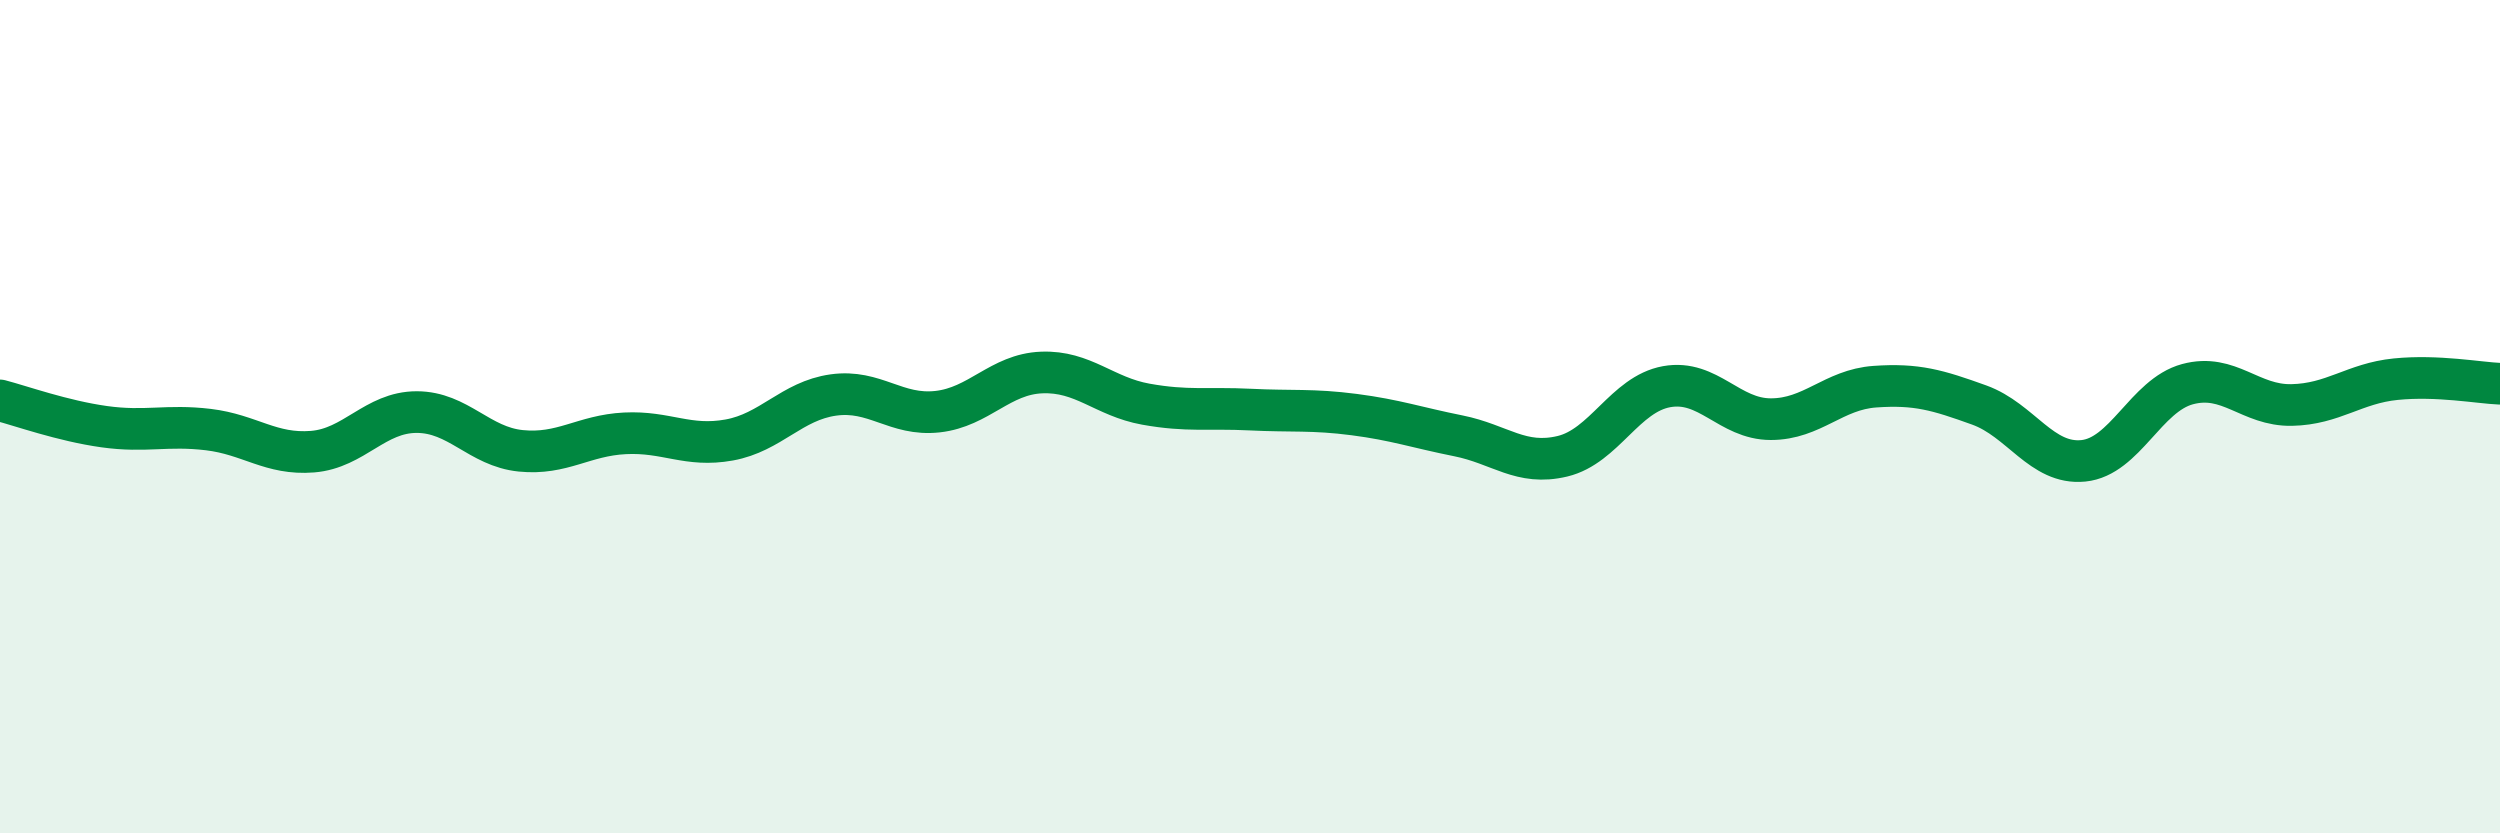
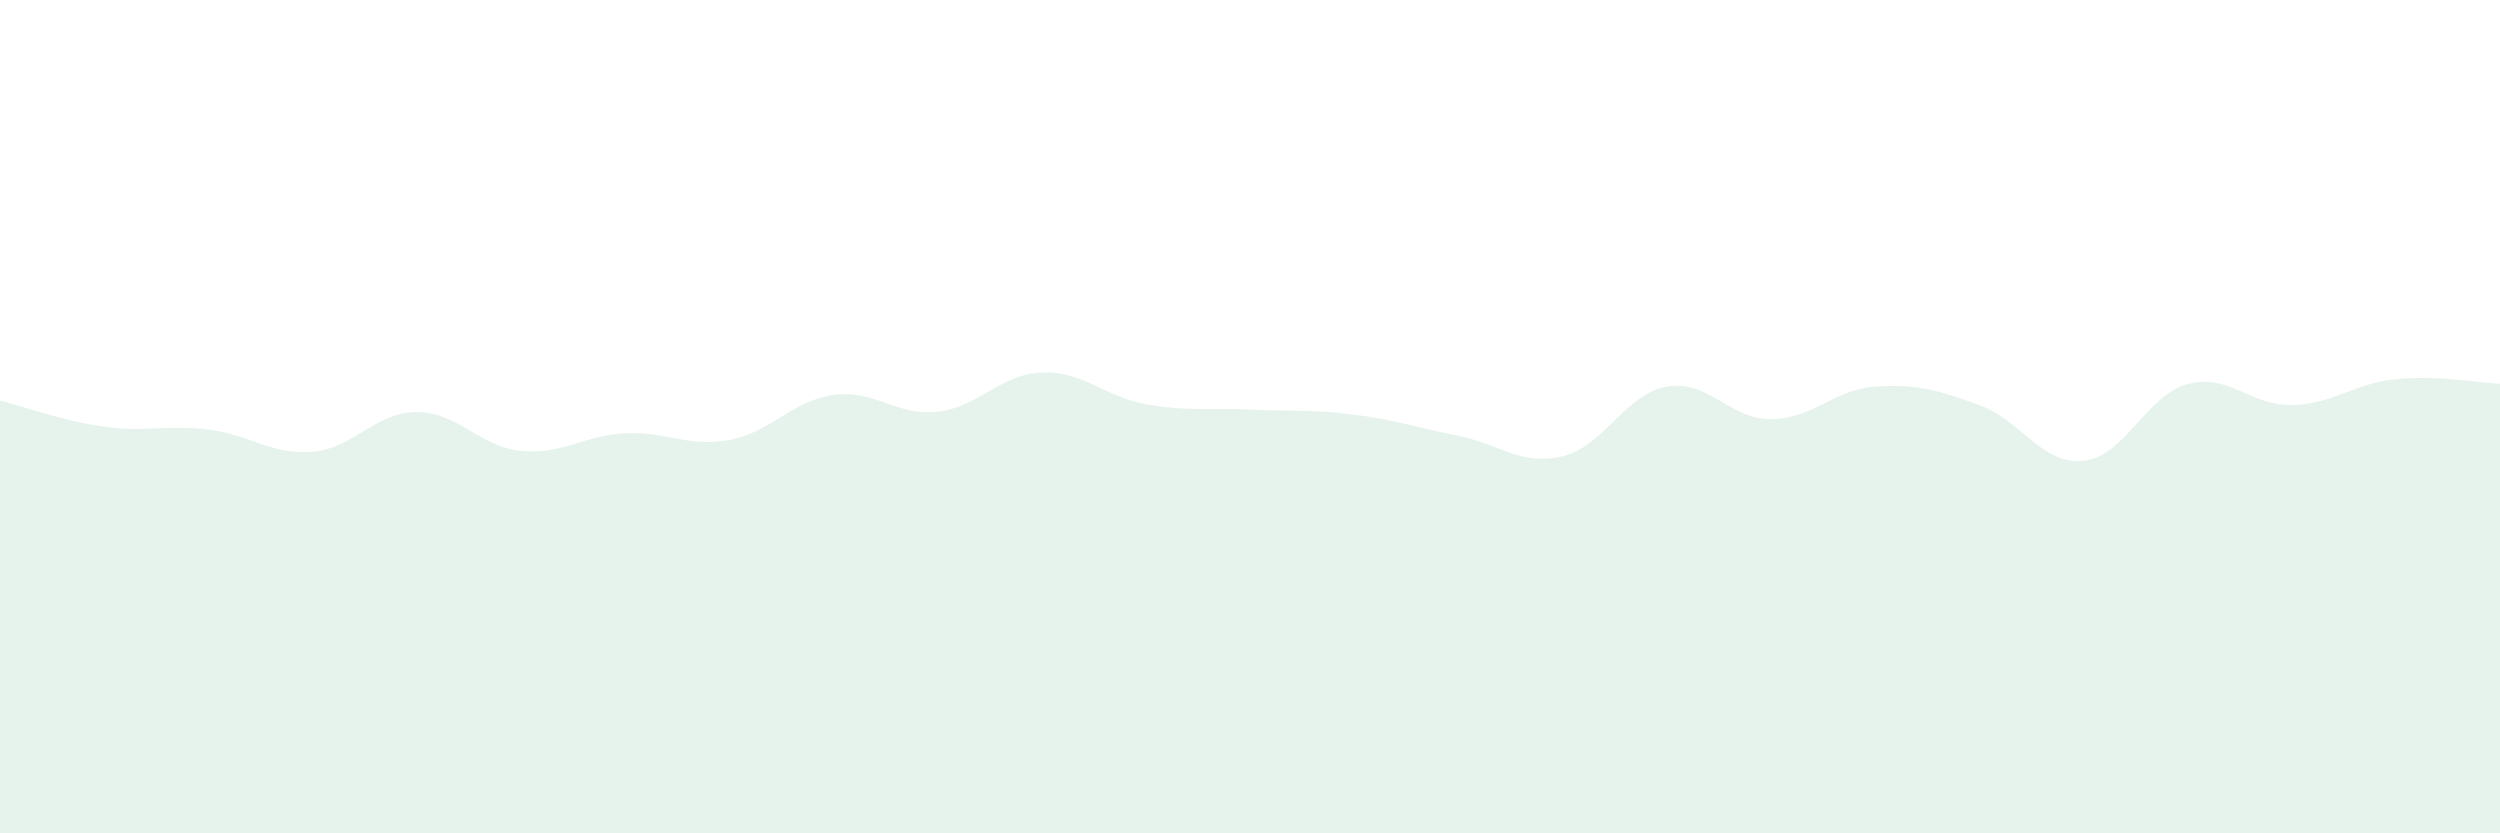
<svg xmlns="http://www.w3.org/2000/svg" width="60" height="20" viewBox="0 0 60 20">
  <path d="M 0,9.61 C 0.5,9.74 1.5,10.1 2.5,10.24 C 3.5,10.38 4,10.19 5,10.31 C 6,10.43 6.5,10.92 7.5,10.84 C 8.5,10.76 9,9.89 10,9.89 C 11,9.89 11.5,10.72 12.5,10.82 C 13.5,10.92 14,10.45 15,10.4 C 16,10.35 16.5,10.74 17.5,10.56 C 18.5,10.38 19,9.62 20,9.48 C 21,9.34 21.5,9.99 22.5,9.88 C 23.5,9.77 24,8.98 25,8.94 C 26,8.9 26.5,9.52 27.5,9.7 C 28.5,9.88 29,9.78 30,9.83 C 31,9.88 31.5,9.82 32.5,9.95 C 33.5,10.08 34,10.26 35,10.46 C 36,10.66 36.5,11.19 37.5,10.95 C 38.5,10.71 39,9.46 40,9.28 C 41,9.1 41.5,10.06 42.5,10.06 C 43.5,10.06 44,9.35 45,9.28 C 46,9.21 46.5,9.36 47.5,9.72 C 48.5,10.08 49,11.16 50,11.06 C 51,10.96 51.5,9.49 52.5,9.22 C 53.5,8.95 54,9.74 55,9.72 C 56,9.7 56.5,9.2 57.5,9.1 C 58.5,9 59.5,9.19 60,9.21L60 20L0 20Z" fill="#008740" opacity="0.1" stroke-linecap="round" stroke-linejoin="round" />
-   <path d="M 0,9.61 C 0.5,9.74 1.5,10.1 2.5,10.24 C 3.5,10.38 4,10.19 5,10.31 C 6,10.43 6.5,10.92 7.5,10.84 C 8.5,10.76 9,9.89 10,9.89 C 11,9.89 11.5,10.72 12.5,10.82 C 13.5,10.92 14,10.45 15,10.4 C 16,10.35 16.5,10.74 17.5,10.56 C 18.5,10.38 19,9.62 20,9.48 C 21,9.34 21.5,9.99 22.5,9.88 C 23.5,9.77 24,8.98 25,8.94 C 26,8.9 26.5,9.52 27.5,9.7 C 28.5,9.88 29,9.78 30,9.83 C 31,9.88 31.5,9.82 32.5,9.95 C 33.5,10.08 34,10.26 35,10.46 C 36,10.66 36.5,11.19 37.5,10.95 C 38.5,10.71 39,9.46 40,9.28 C 41,9.1 41.5,10.06 42.5,10.06 C 43.5,10.06 44,9.35 45,9.28 C 46,9.21 46.5,9.36 47.5,9.72 C 48.5,10.08 49,11.16 50,11.06 C 51,10.96 51.5,9.49 52.5,9.22 C 53.5,8.95 54,9.74 55,9.72 C 56,9.7 56.5,9.2 57.5,9.1 C 58.5,9 59.5,9.19 60,9.21" stroke="#008740" stroke-width="1" fill="none" stroke-linecap="round" stroke-linejoin="round" />
</svg>